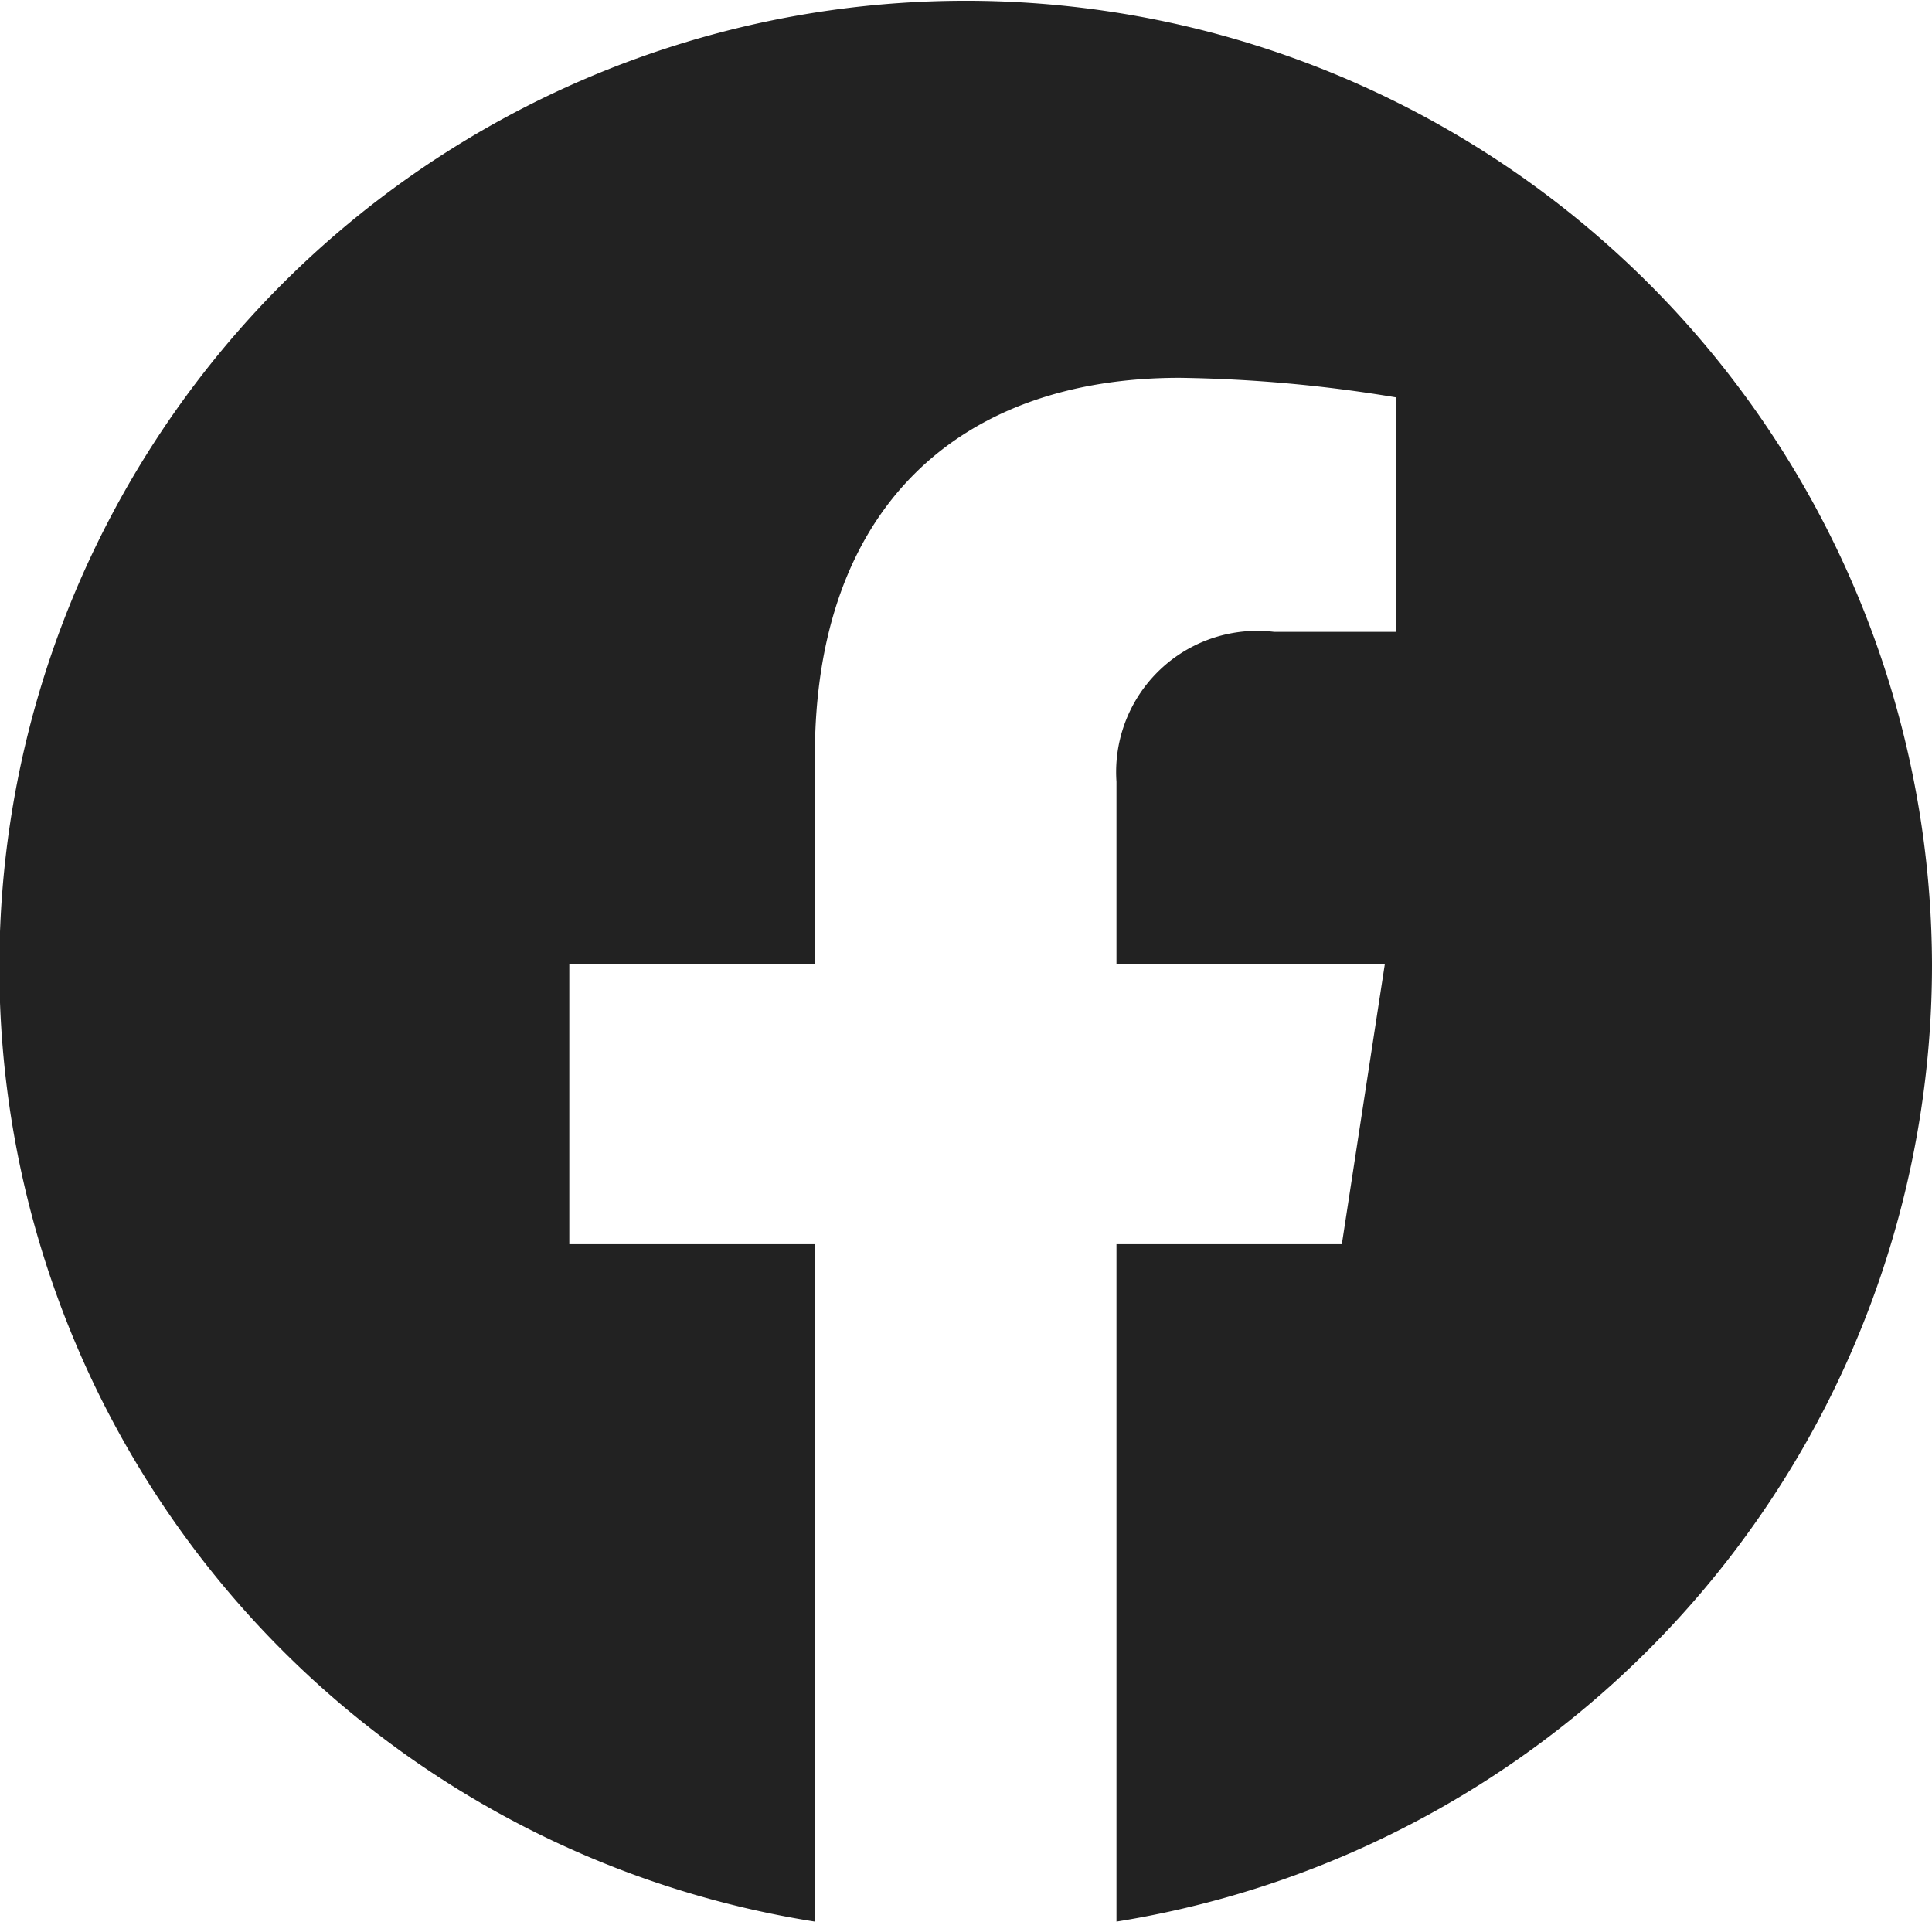
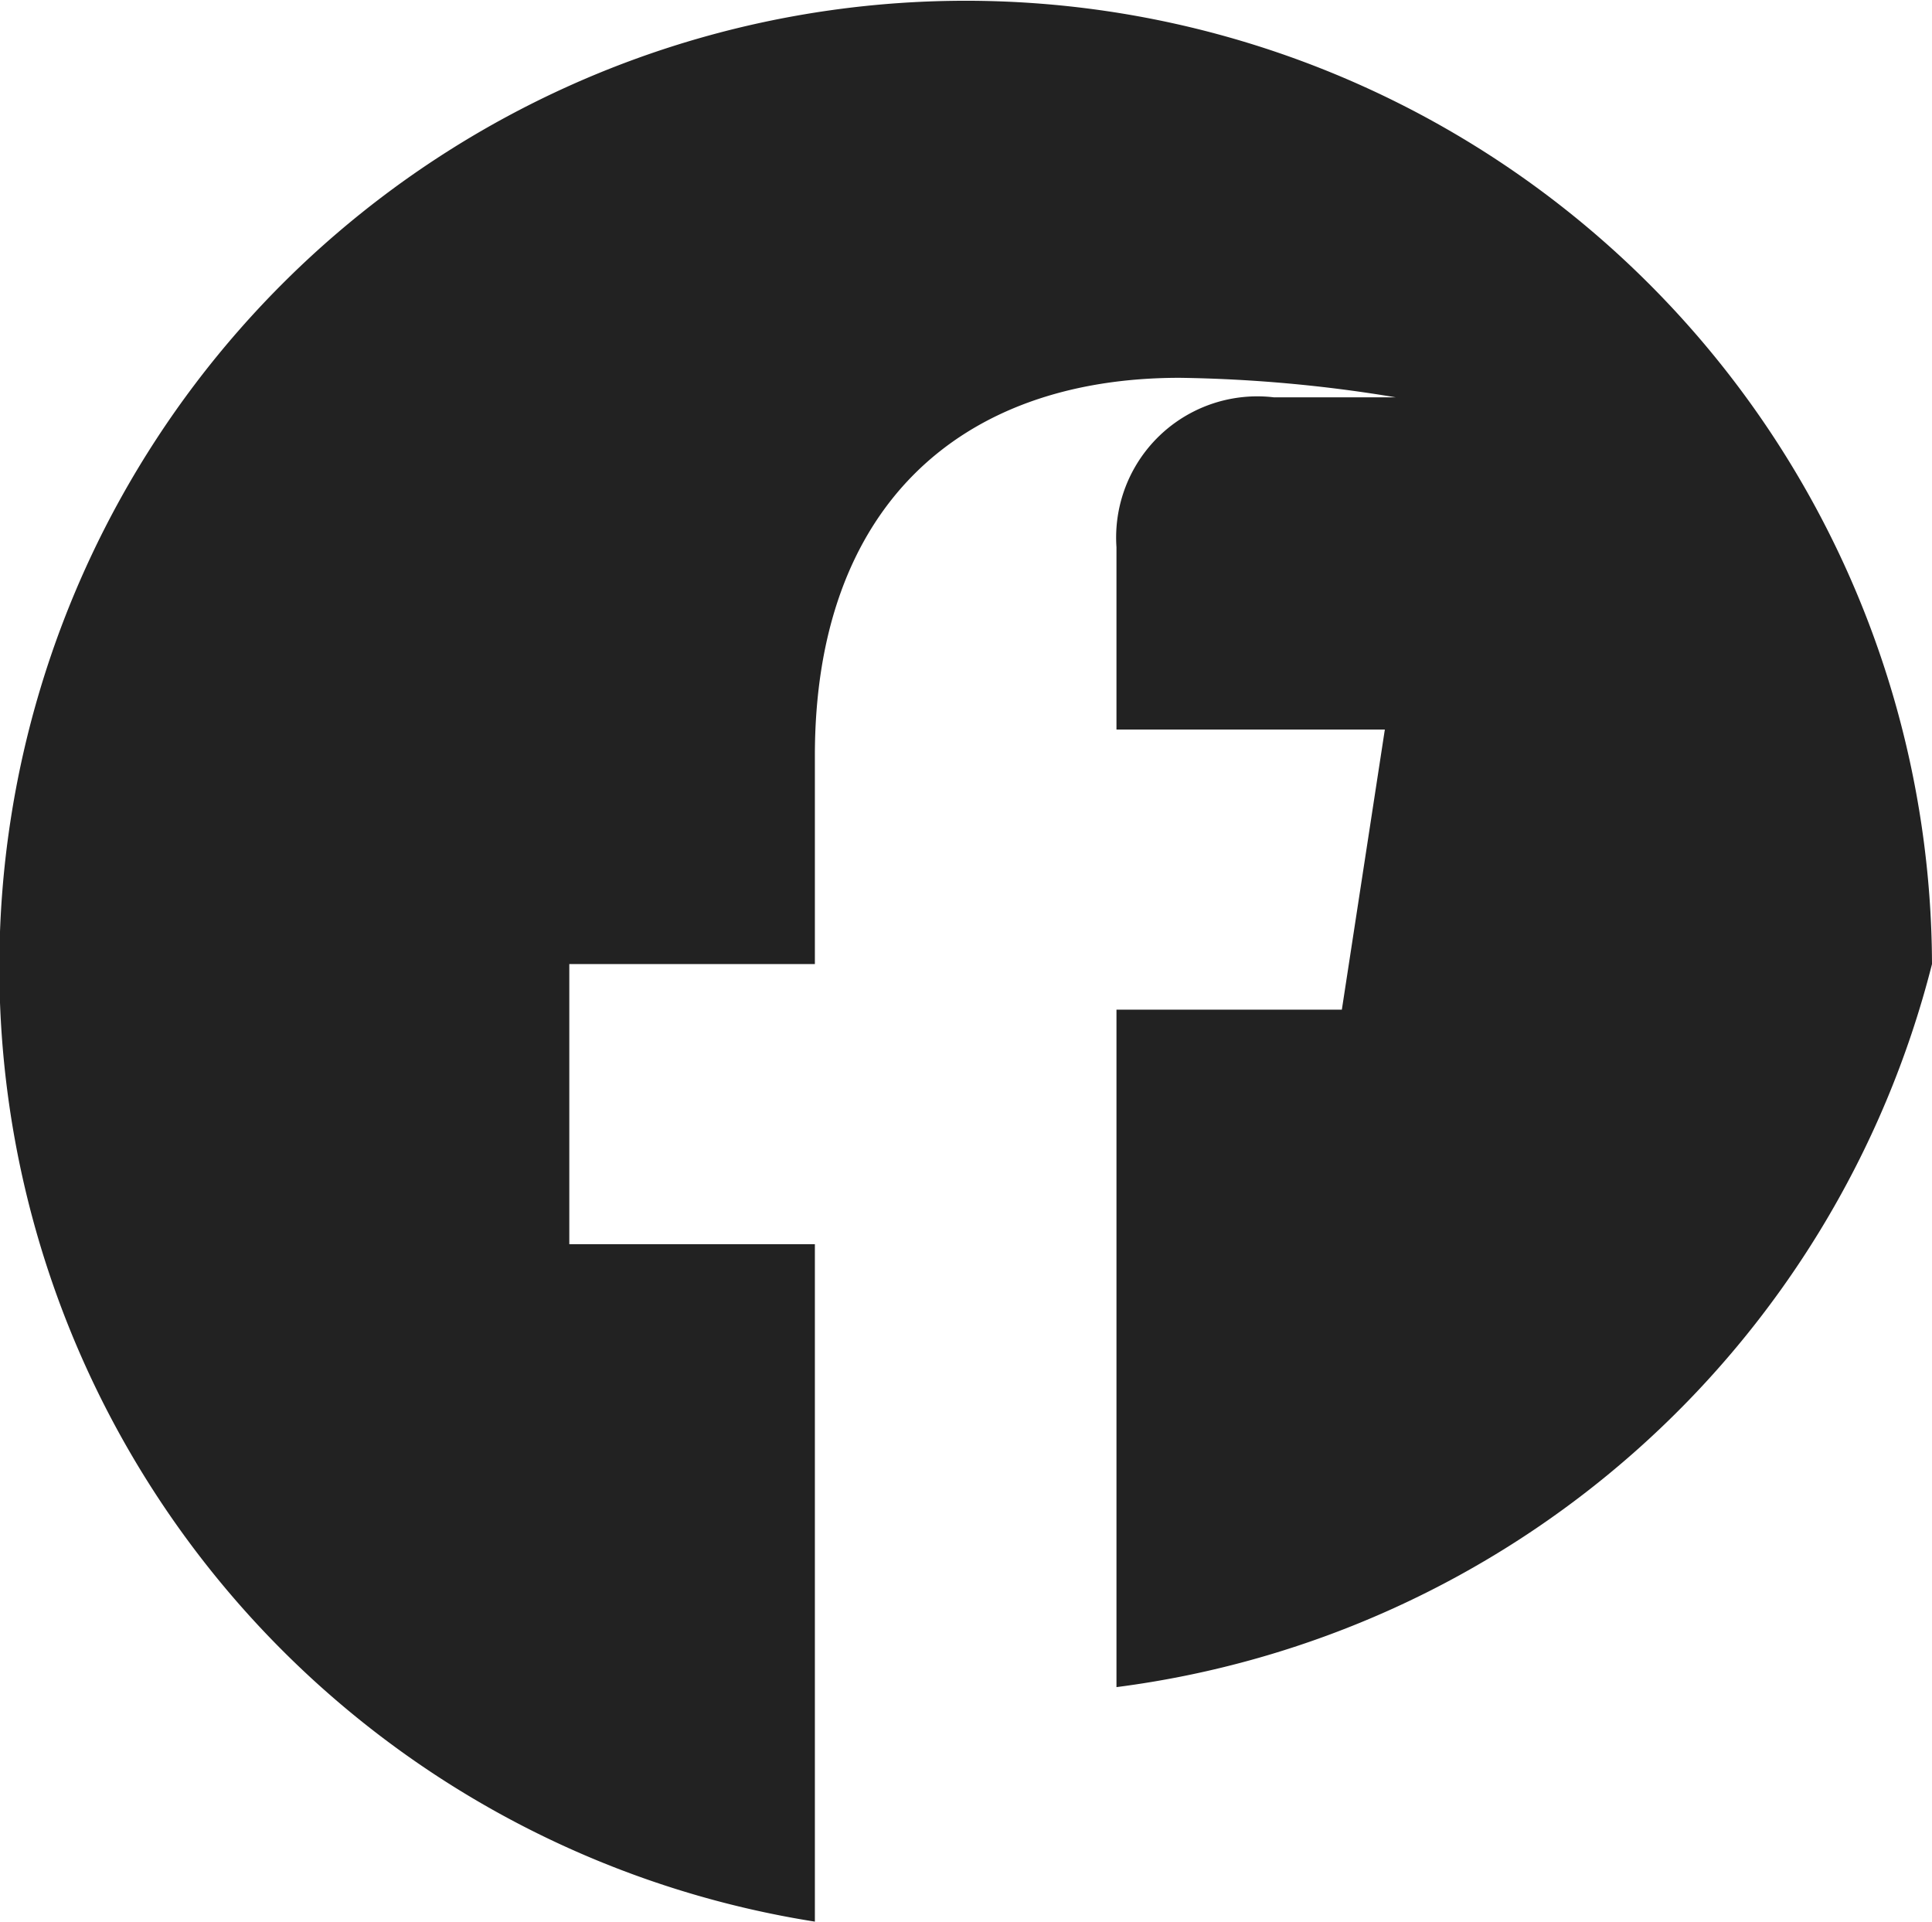
<svg xmlns="http://www.w3.org/2000/svg" id="ico_facebook.svg" width="29.66" height="29.5" viewBox="0 0 29.66 29.5">
  <defs>
    <style>
      .cls-1 {
        fill: #222;
        fill-rule: evenodd;
      }
    </style>
  </defs>
-   <path id="fb" class="cls-1" d="M1309.19,11801.7a14.835,14.835,0,1,0-17.15,14.7V11806h-3.77v-4.3h3.77v-3.2c0-3.8,2.21-5.8,5.6-5.8a21.919,21.919,0,0,1,3.32.3v3.6h-1.87a2.167,2.167,0,0,0-2.42,2.3v2.8h4.12l-0.66,4.3h-3.46v10.4A14.875,14.875,0,0,0,1309.19,11801.7Z" transform="translate(-1279.53 -11786.9)" />
+   <path id="fb" class="cls-1" d="M1309.19,11801.7a14.835,14.835,0,1,0-17.15,14.7V11806h-3.77v-4.3h3.77v-3.2c0-3.8,2.21-5.8,5.6-5.8a21.919,21.919,0,0,1,3.32.3h-1.87a2.167,2.167,0,0,0-2.42,2.3v2.8h4.12l-0.66,4.3h-3.46v10.4A14.875,14.875,0,0,0,1309.19,11801.7Z" transform="translate(-1279.53 -11786.9)" />
</svg>